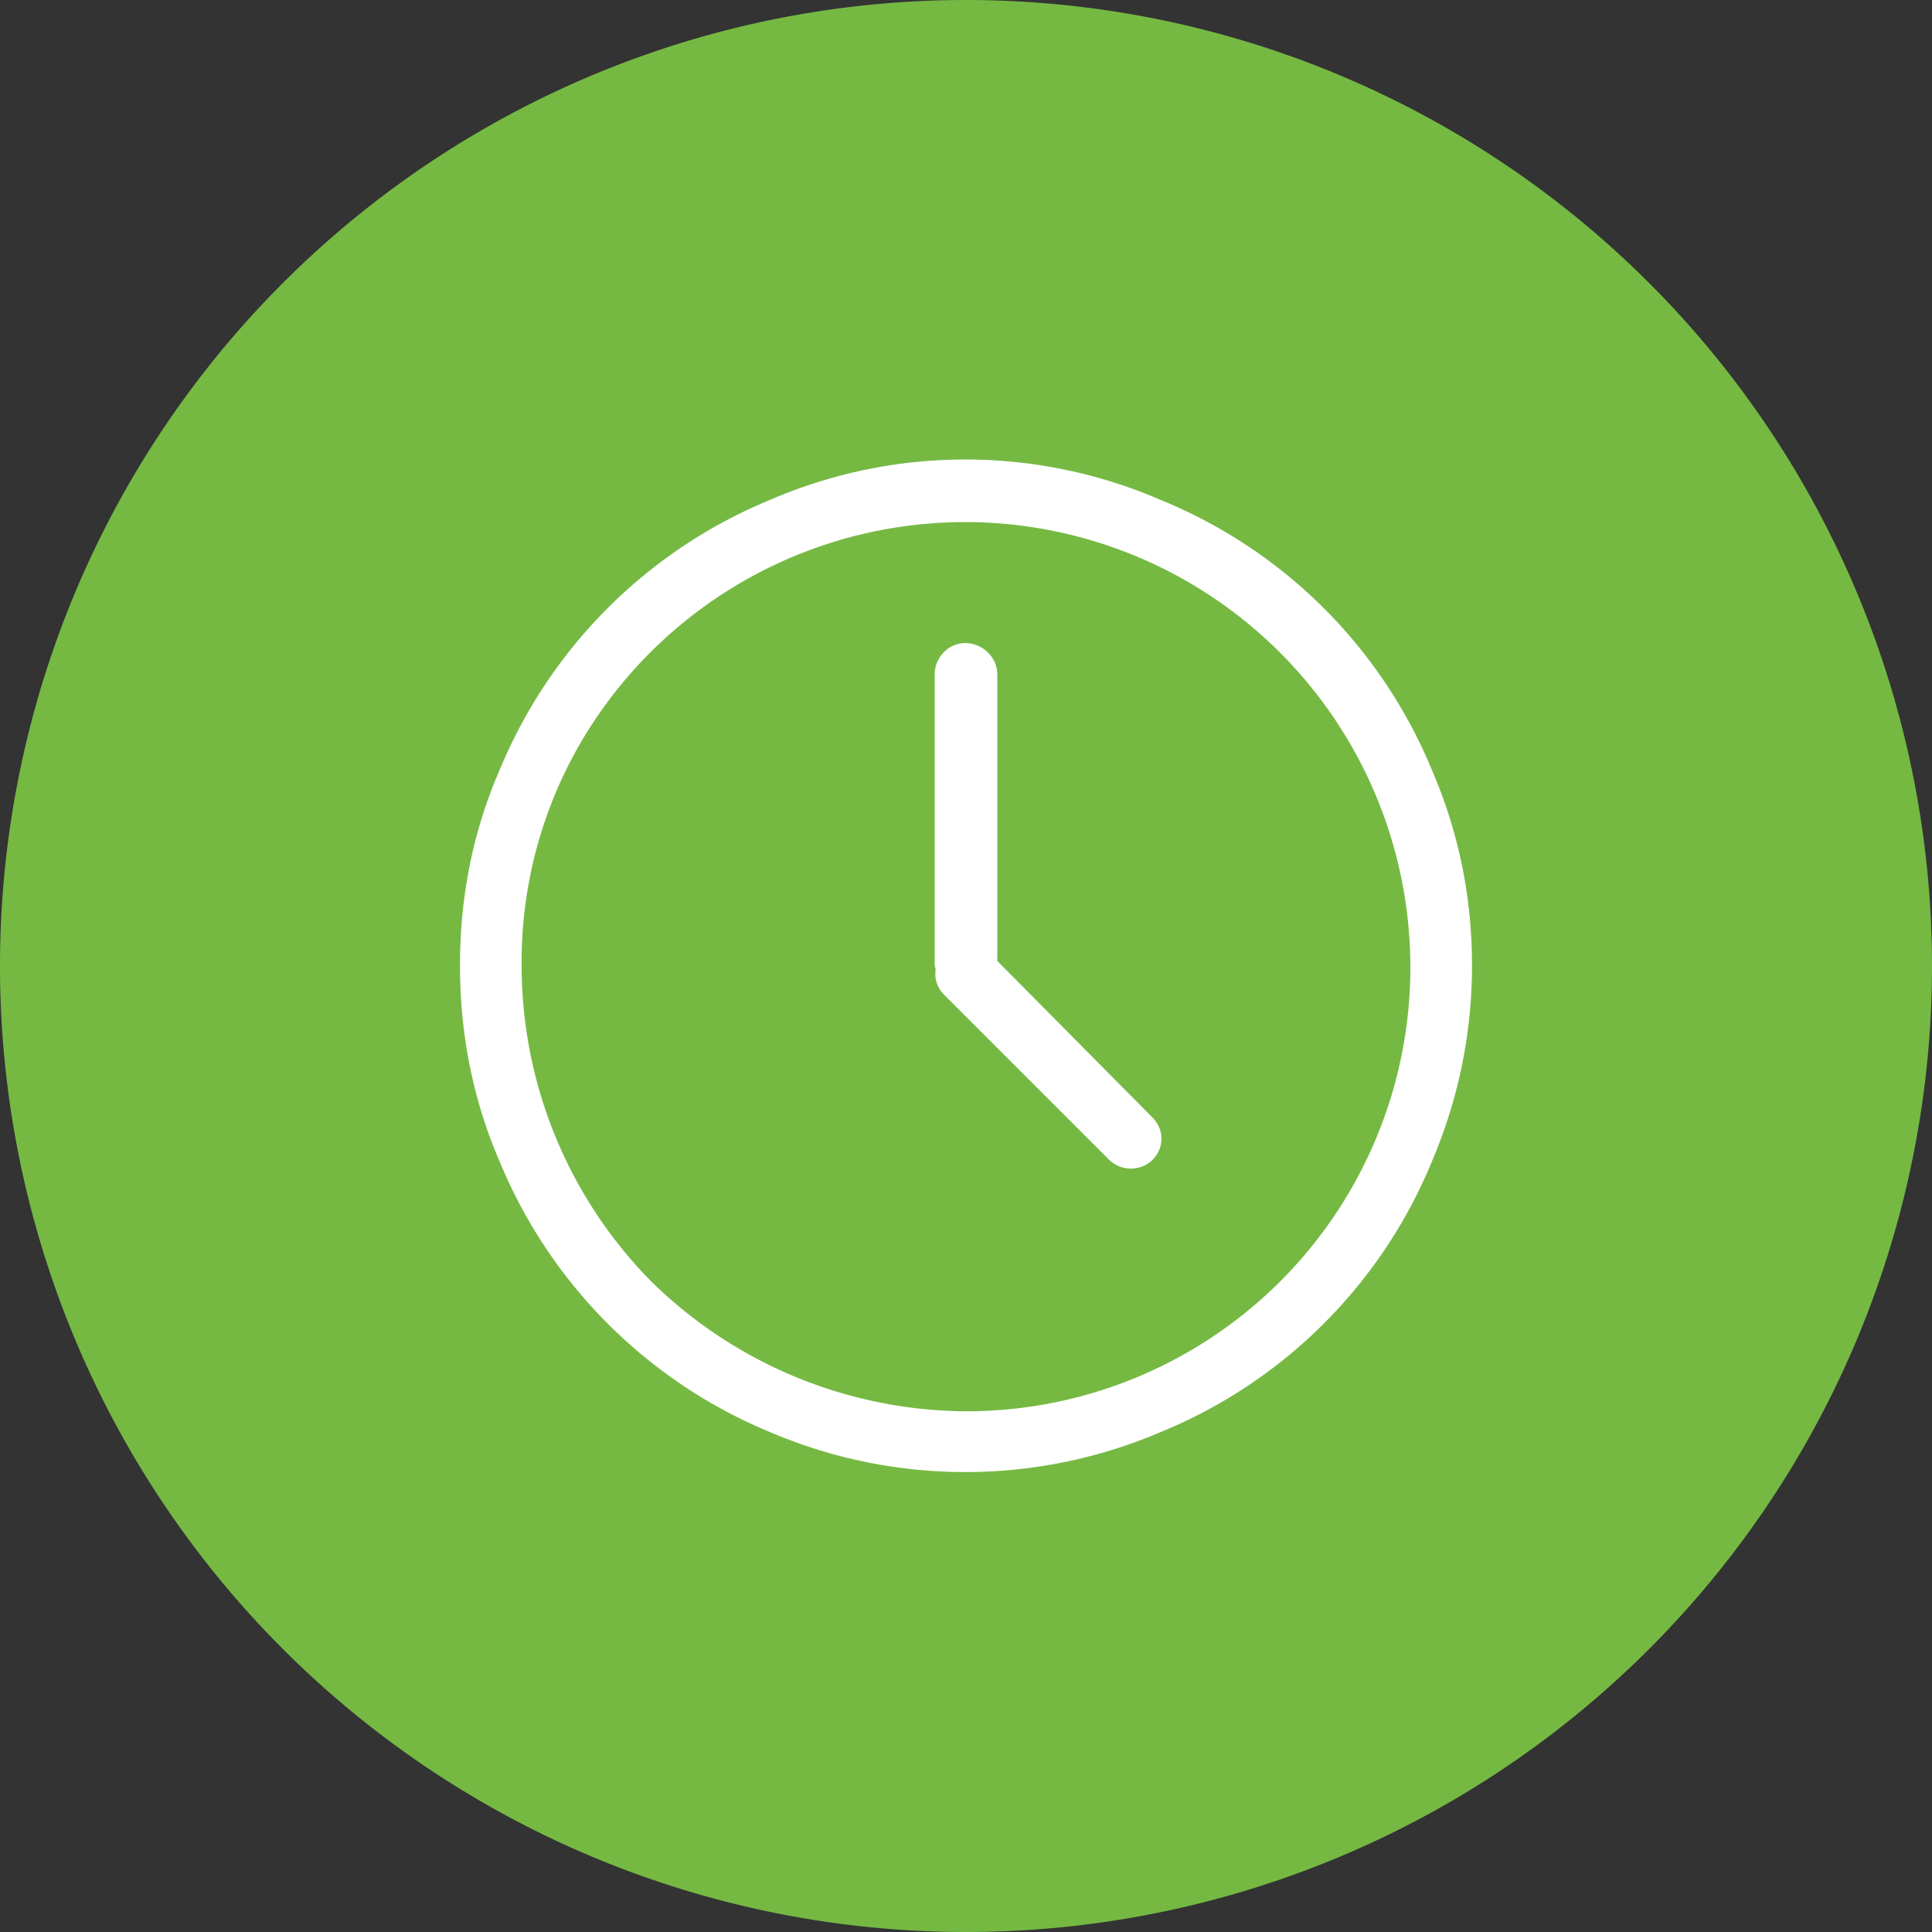
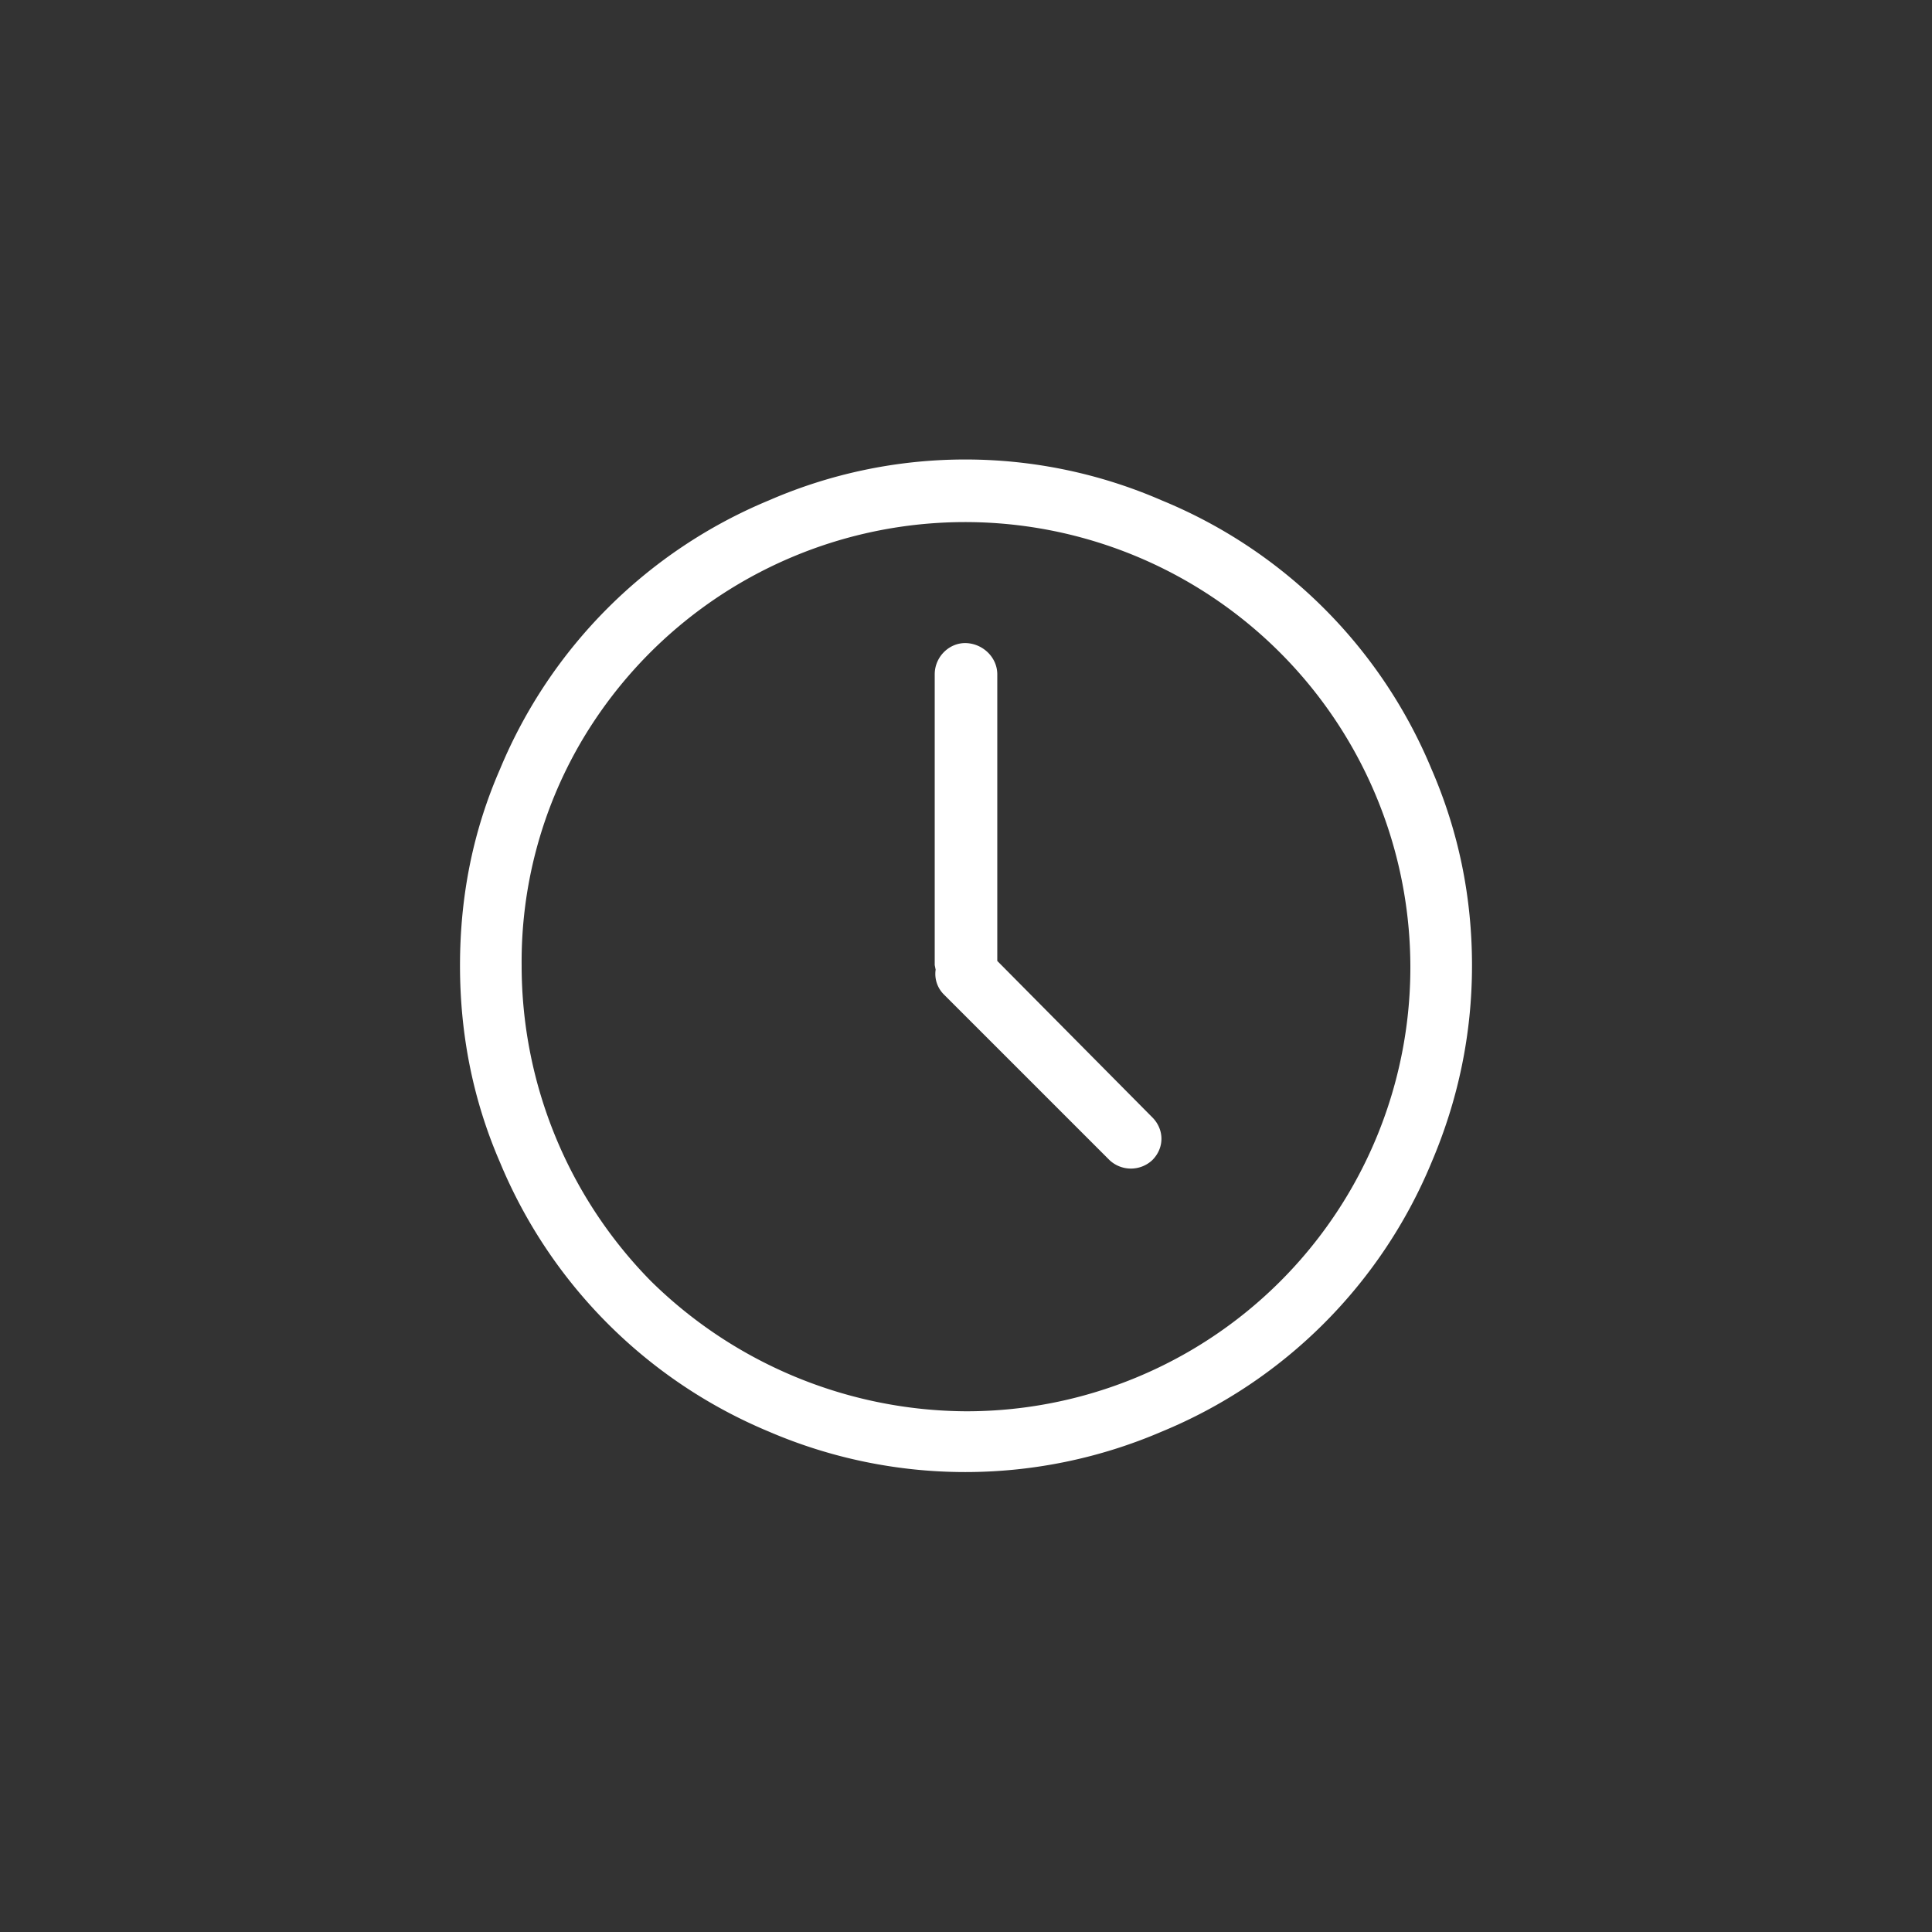
<svg xmlns="http://www.w3.org/2000/svg" xmlns:xlink="http://www.w3.org/1999/xlink" width="42" height="42" viewBox="0 0 42 42">
  <rect x="0" y="0" width="42" height="42" fill="#333333" stroke="none" />
  <defs>
-     <path id="ll27a" d="M1276 552a21 21 0 1 1 0 42 21 21 0 0 1 0-42z" />
    <path id="ll27b" d="M1287 572.99c0 1.49-.3 2.92-.88 4.28a10.8 10.8 0 0 1-5.86 5.85 10.81 10.81 0 0 1-8.55 0 10.84 10.84 0 0 1-5.84-5.85c-.59-1.36-.87-2.79-.87-4.28 0-1.5.28-2.92.87-4.27a10.81 10.81 0 0 1 5.84-5.84 10.7 10.7 0 0 1 8.55 0 10.78 10.78 0 0 1 5.86 5.84c.59 1.36.88 2.78.88 4.27zm-1.34 0a9.68 9.68 0 0 0-18.04-4.84 9.47 9.47 0 0 0-1.28 4.84 9.78 9.78 0 0 0 2.81 6.86 9.84 9.84 0 0 0 6.83 2.83 9.65 9.65 0 0 0 9.68-9.69zm-5.61 3.3c.26.26.27.66 0 .93a.68.68 0 0 1-.93 0l-3.6-3.6a.63.63 0 0 1-.18-.54l-.02-.1v-6.32c0-.38.31-.68.66-.68.37 0 .7.3.7.68v6.23z" />
  </defs>
  <g>
    <g transform="translate(-1255 -552)">
      <use fill="#75b943" xlink:href="#ll27a" />
    </g>
    <g transform="translate(-1255 -552)">
      <use fill="#fff" xlink:href="#ll27b" />
    </g>
  </g>
</svg>